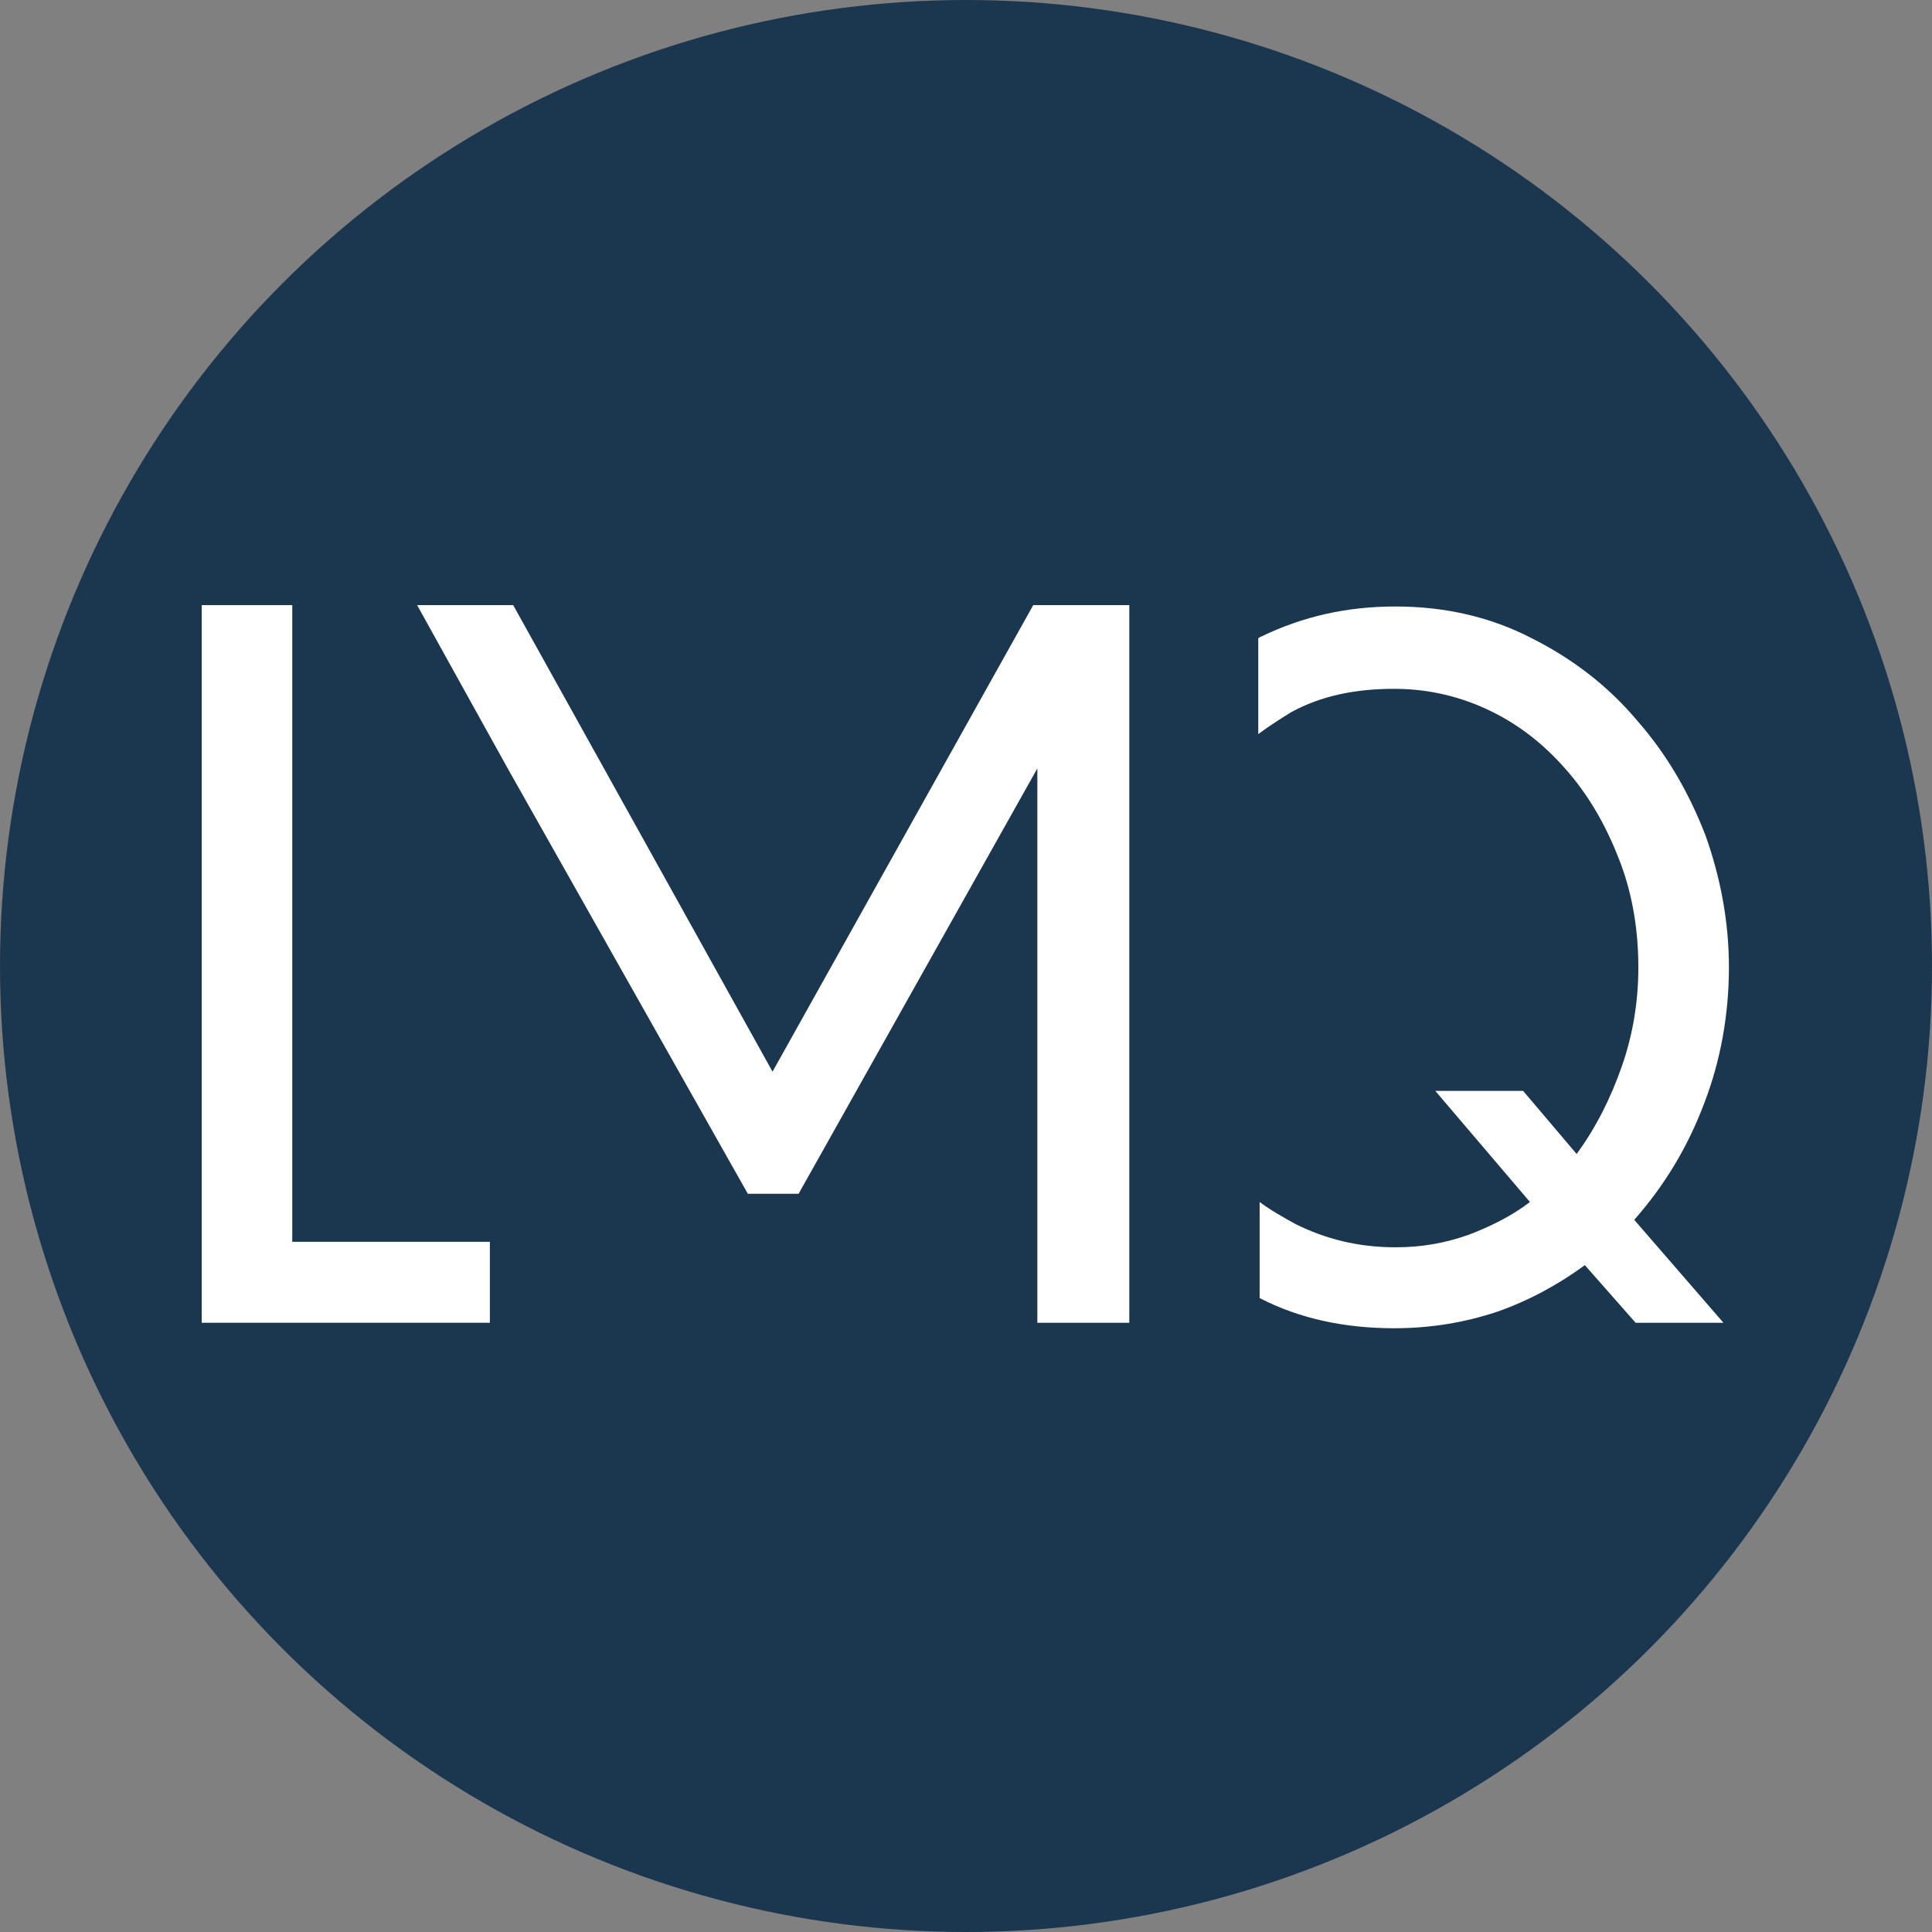
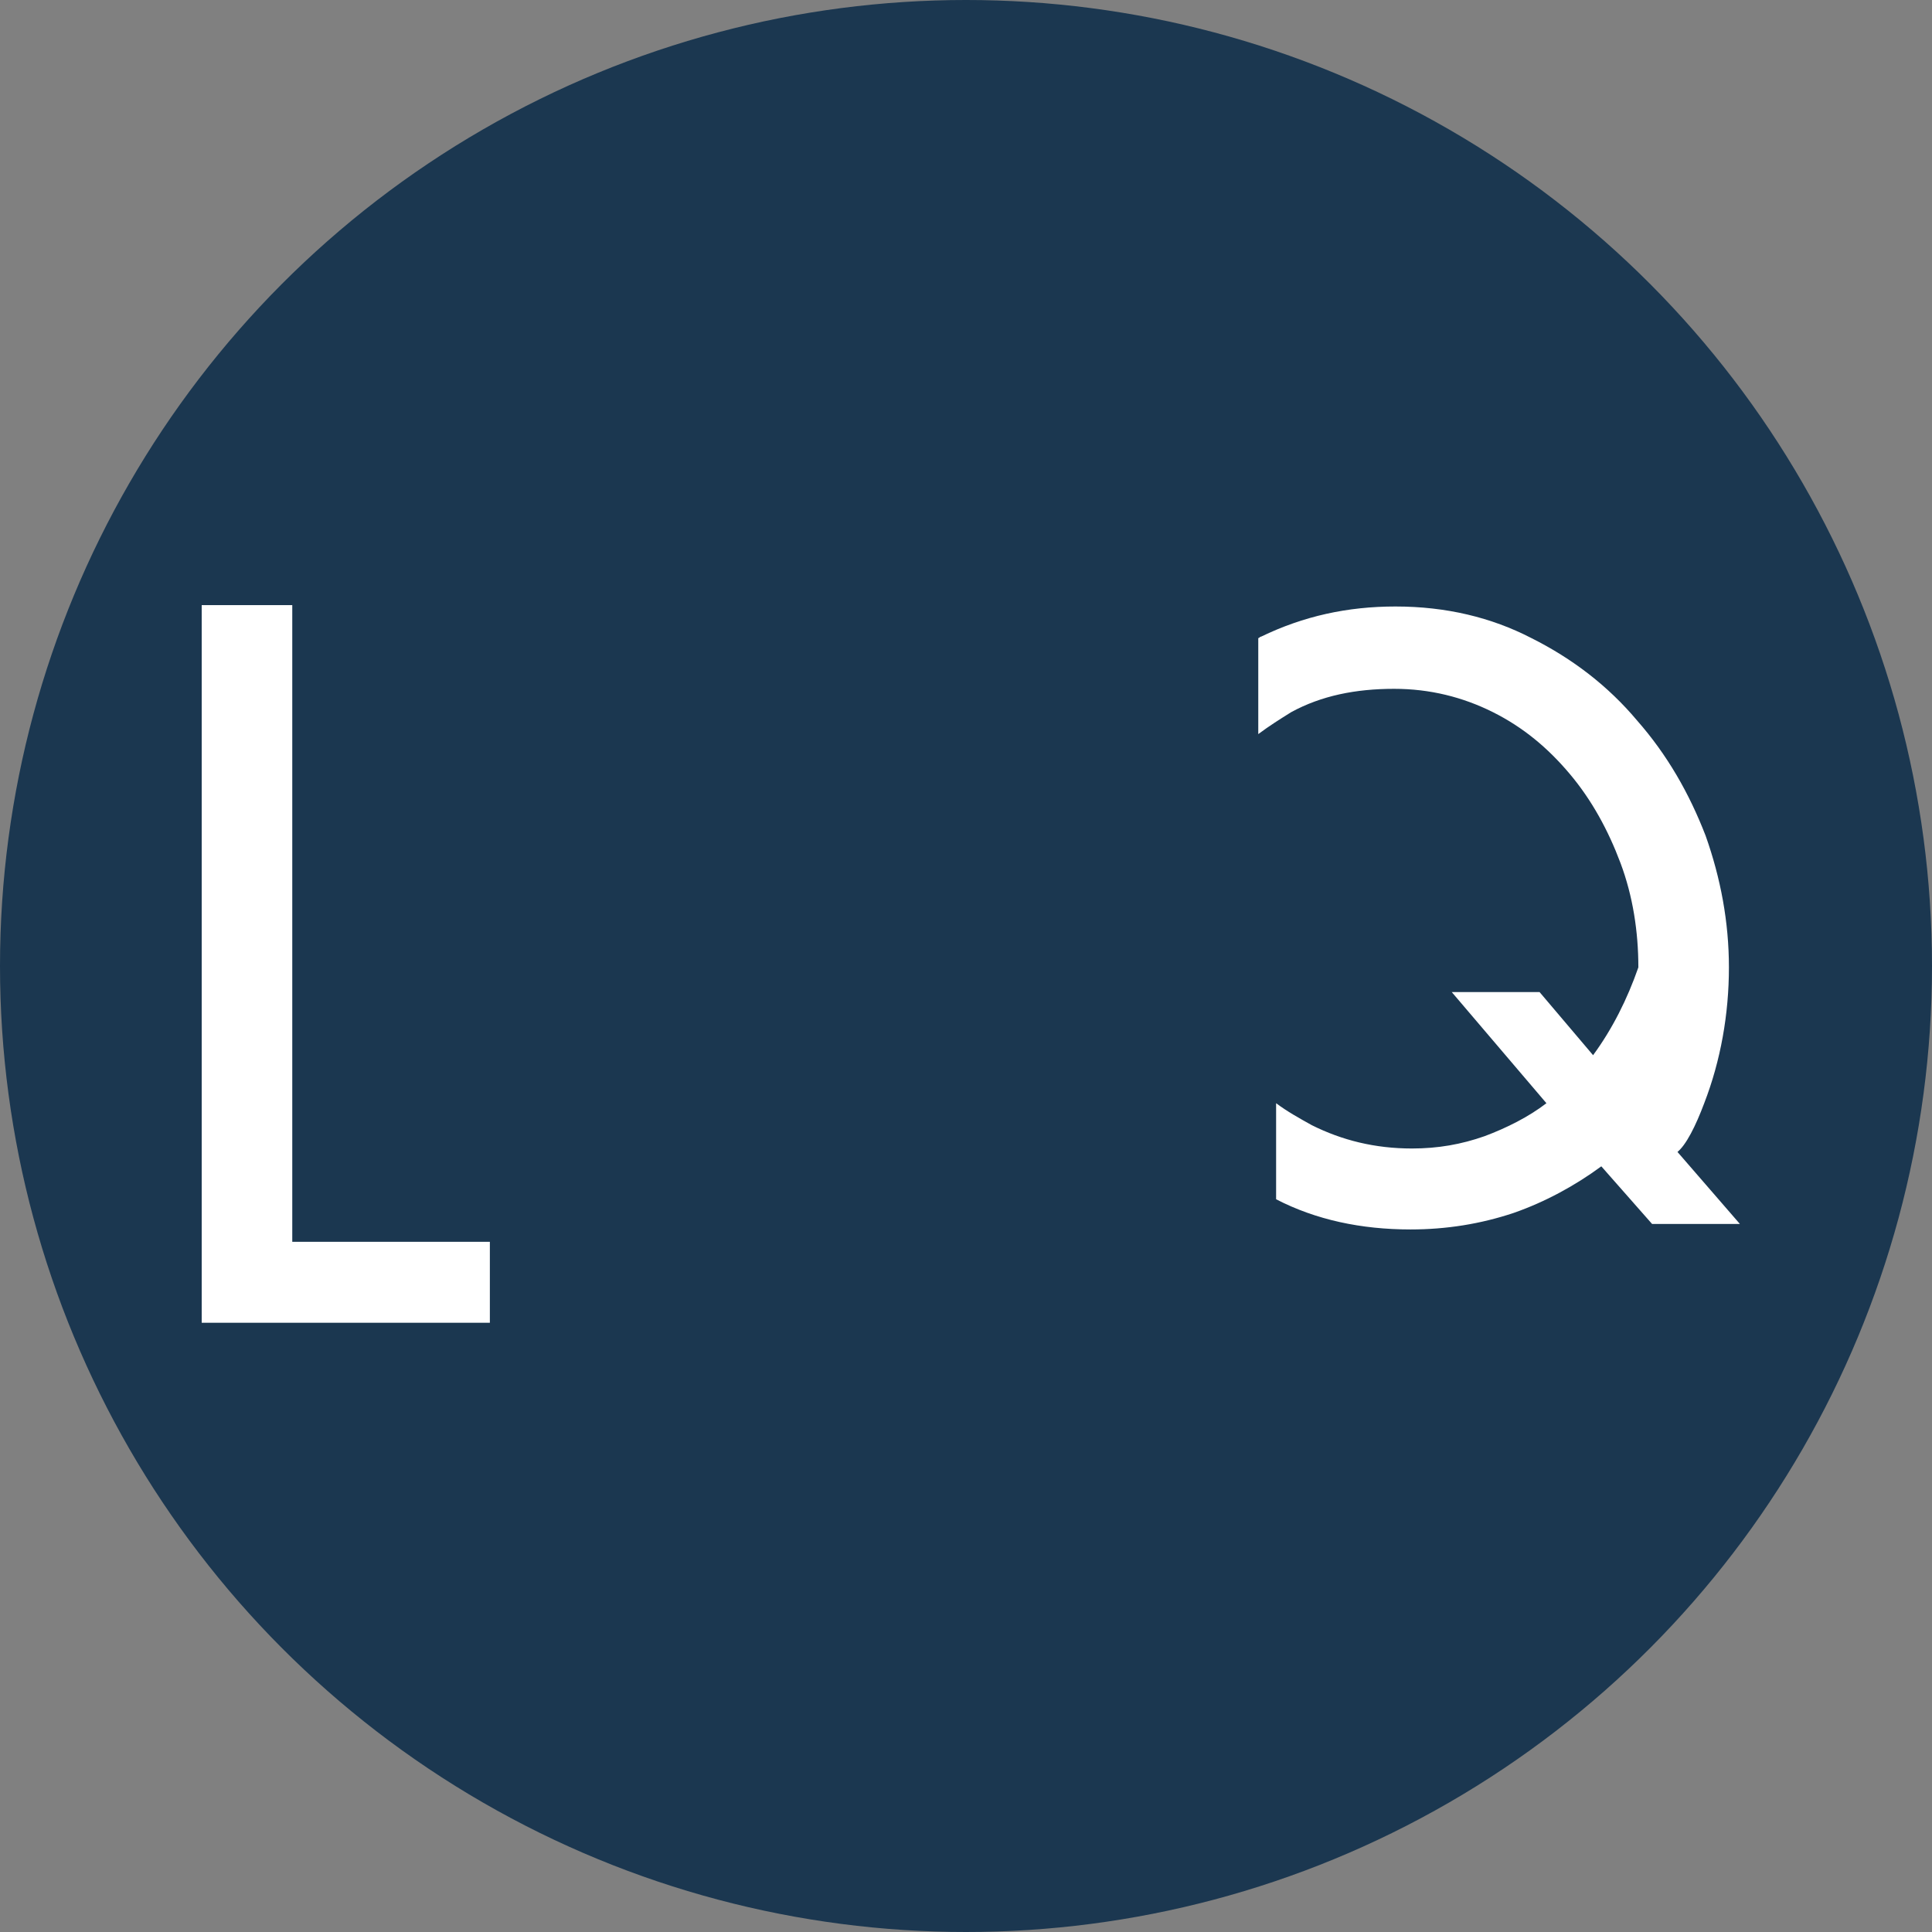
<svg xmlns="http://www.w3.org/2000/svg" version="1.1" id="Capa_1" x="0px" y="0px" viewBox="0 0 140.8 140.8" style="enable-background:new 0 0 140.8 140.8;" xml:space="preserve">
  <rect x="0" y="0" width="140.8" height="140.8" fill="#808080" stroke="none" />
  <style type="text/css">
	.st0{fill:#1B3750;}
	.st1{fill:#FFFFFF;}
</style>
  <g>
    <circle class="st0" cx="70.4" cy="70.4" r="70.4" />
    <g>
      <g>
        <g>
-           <path class="st1" d="M124.2,80.4c1.2-3.1,1.8-6.5,1.8-9.9c0-3.3-0.6-6.5-1.7-9.6c-1.2-3.1-2.8-5.9-5-8.4c-2.1-2.5-4.7-4.5-7.7-6      c-2.9-1.5-6.2-2.3-9.9-2.3c-3.5,0-6.7,0.7-9.8,2.2c-0.1,0-0.1,0.1-0.2,0.1v7c0.8-0.6,1.6-1.1,2.4-1.6c2.2-1.2,4.7-1.7,7.5-1.7      c2.6,0,5,0.6,7.2,1.7c2.2,1.1,4,2.6,5.6,4.5c1.6,1.9,2.8,4.1,3.7,6.5c0.9,2.4,1.3,5,1.3,7.6c0,2.5-0.4,4.9-1.2,7.2      c-0.8,2.3-1.9,4.5-3.3,6.4l-3.9-4.6h-6.4l6.9,8.1c-1.3,1-2.9,1.8-4.5,2.4c-1.7,0.6-3.4,0.9-5.3,0.9c-2.7,0-5.1-0.6-7.3-1.7      c-0.9-0.5-1.8-1-2.6-1.6v7c2.9,1.5,6.2,2.2,9.8,2.2c2.6,0,5.1-0.4,7.5-1.2c2.3-0.8,4.5-2,6.4-3.4l3.7,4.2h6.4l-6.5-7.5      C121.3,86.4,123,83.6,124.2,80.4z" />
+           <path class="st1" d="M124.2,80.4c1.2-3.1,1.8-6.5,1.8-9.9c0-3.3-0.6-6.5-1.7-9.6c-1.2-3.1-2.8-5.9-5-8.4c-2.1-2.5-4.7-4.5-7.7-6      c-2.9-1.5-6.2-2.3-9.9-2.3c-3.5,0-6.7,0.7-9.8,2.2c-0.1,0-0.1,0.1-0.2,0.1v7c0.8-0.6,1.6-1.1,2.4-1.6c2.2-1.2,4.7-1.7,7.5-1.7      c2.6,0,5,0.6,7.2,1.7c2.2,1.1,4,2.6,5.6,4.5c1.6,1.9,2.8,4.1,3.7,6.5c0.9,2.4,1.3,5,1.3,7.6c-0.8,2.3-1.9,4.5-3.3,6.4l-3.9-4.6h-6.4l6.9,8.1c-1.3,1-2.9,1.8-4.5,2.4c-1.7,0.6-3.4,0.9-5.3,0.9c-2.7,0-5.1-0.6-7.3-1.7      c-0.9-0.5-1.8-1-2.6-1.6v7c2.9,1.5,6.2,2.2,9.8,2.2c2.6,0,5.1-0.4,7.5-1.2c2.3-0.8,4.5-2,6.4-3.4l3.7,4.2h6.4l-6.5-7.5      C121.3,86.4,123,83.6,124.2,80.4z" />
        </g>
        <g>
-           <polygon class="st1" points="75.3,44.1 56.3,78.1 37.4,44.1 30.4,44.1 37,56 37,56 54.5,87 58.2,87 75.6,56 75.6,96.4       82.3,96.4 82.3,44.1     " />
-         </g>
+           </g>
        <g>
          <polygon class="st1" points="21.3,90.5 21.3,44.1 14.7,44.1 14.7,96.4 35.7,96.4 35.7,90.5     " />
        </g>
      </g>
    </g>
  </g>
</svg>